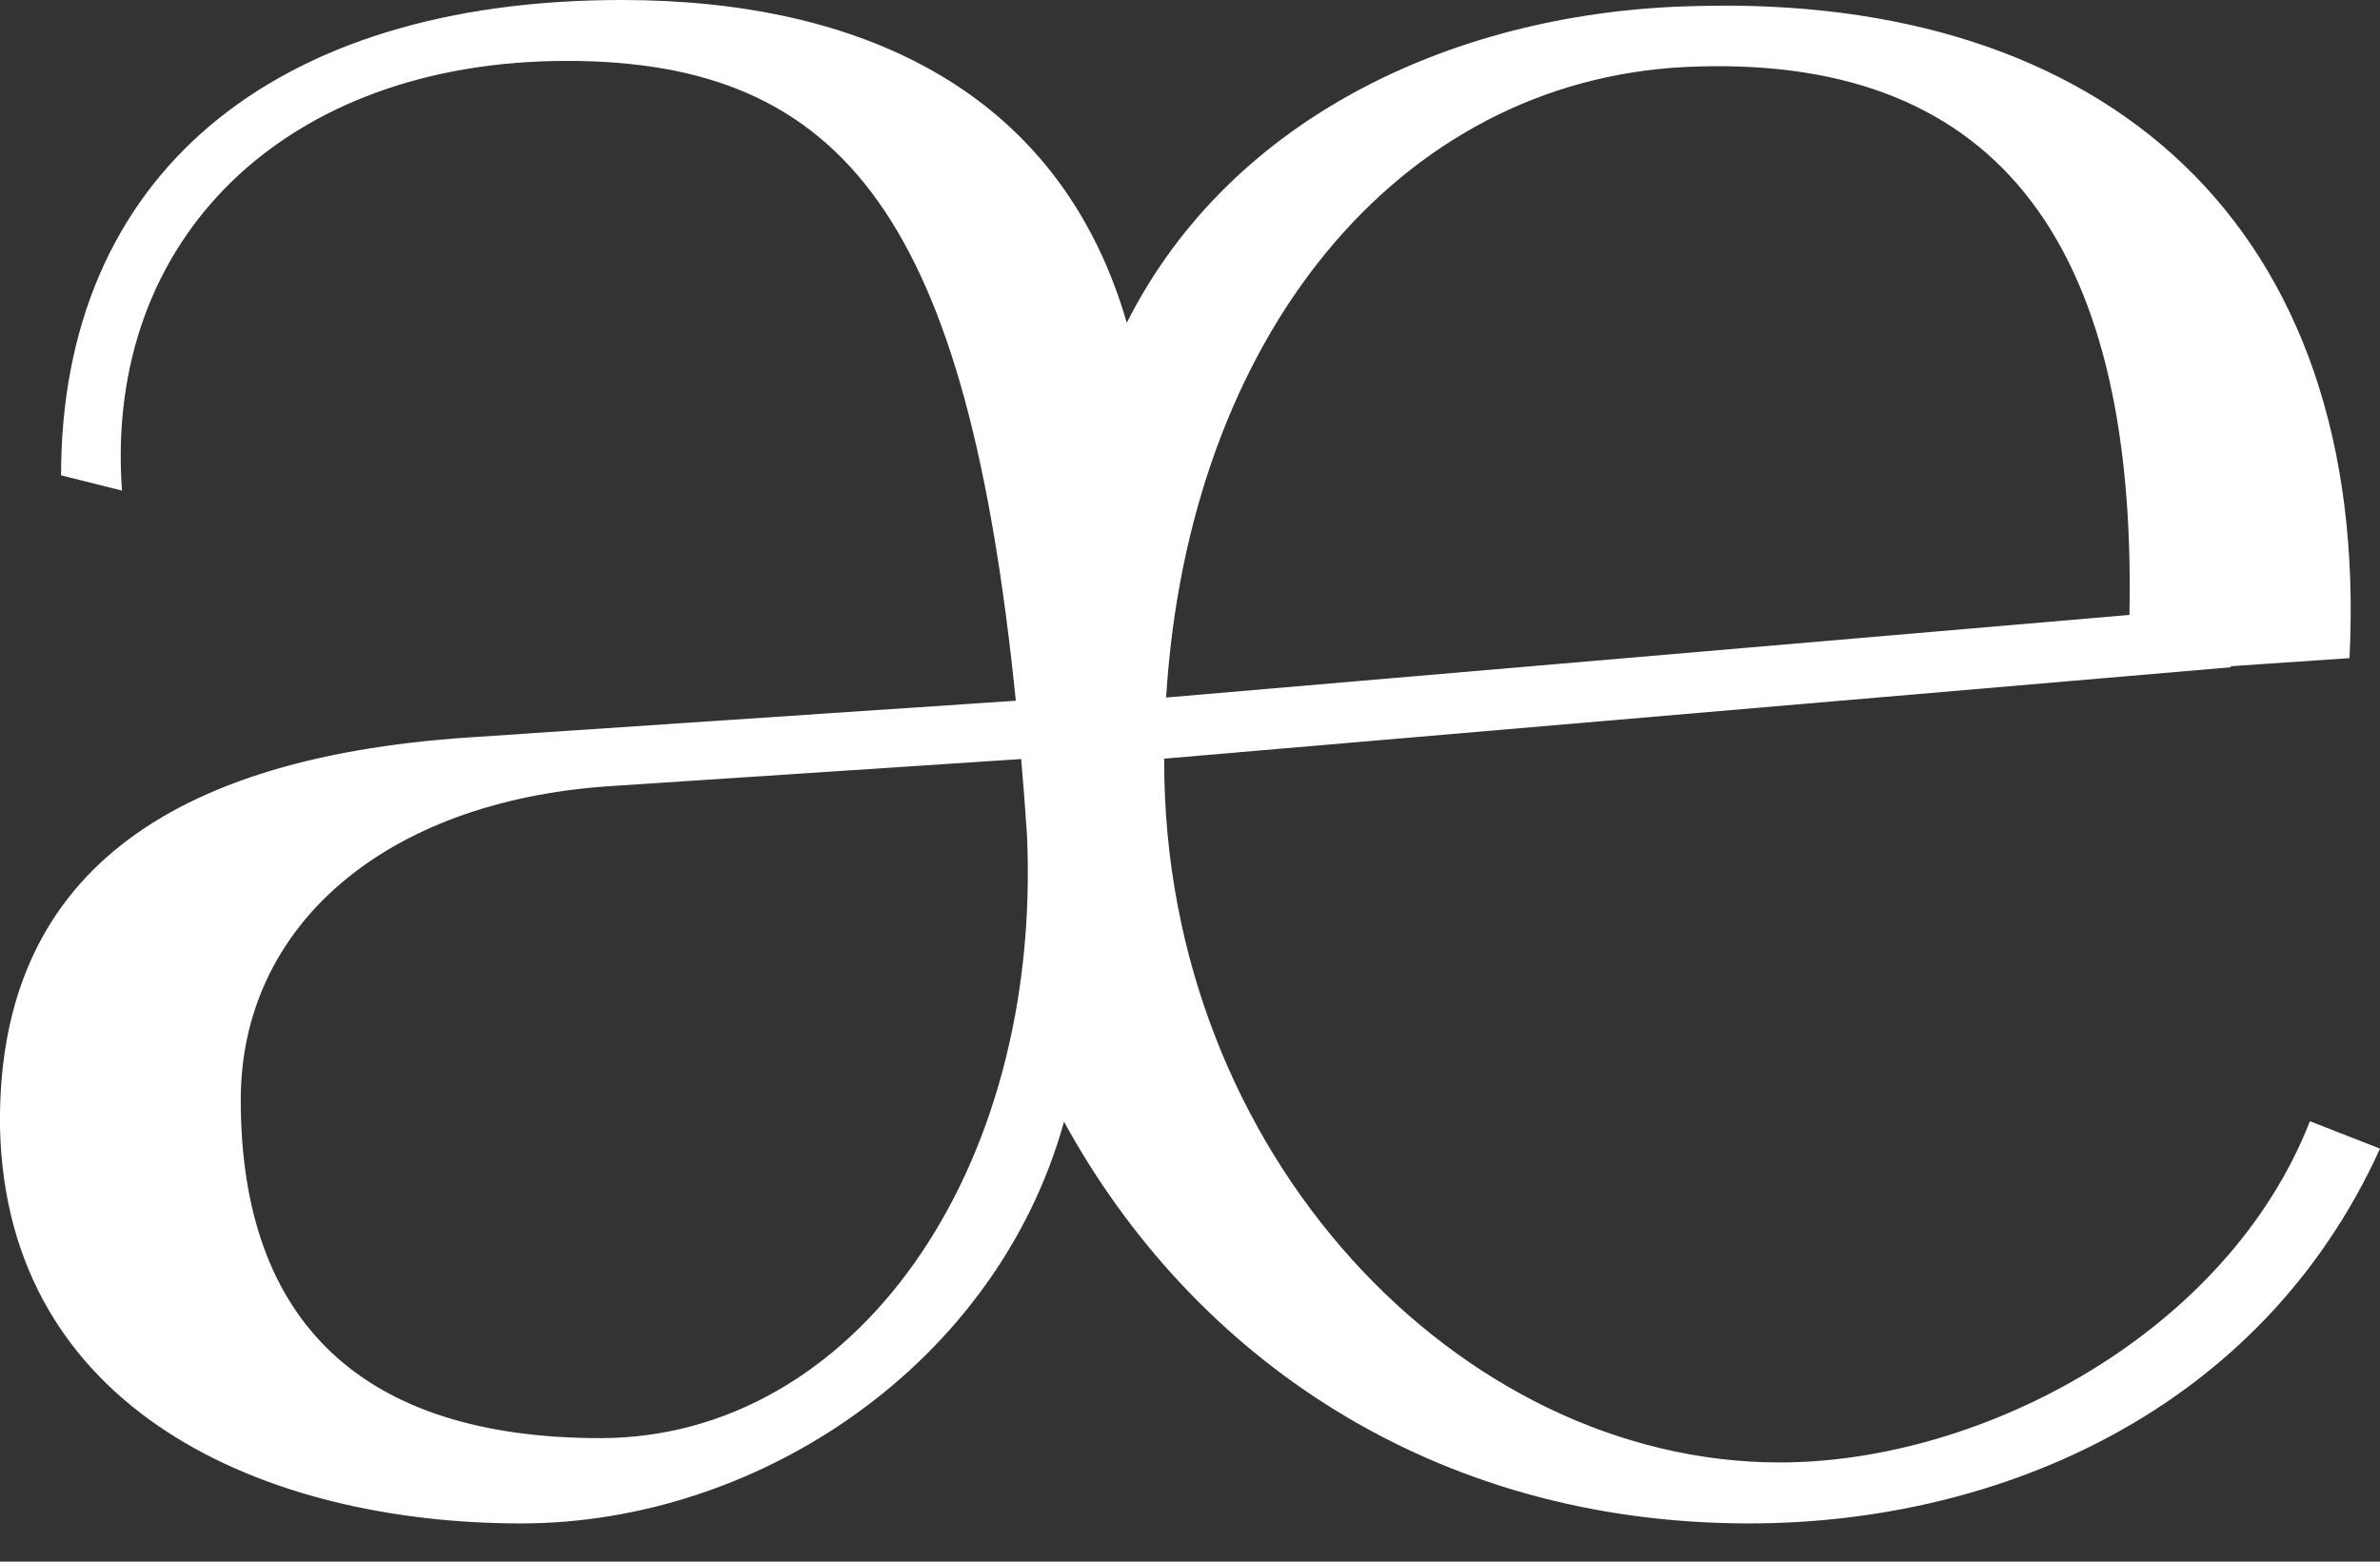
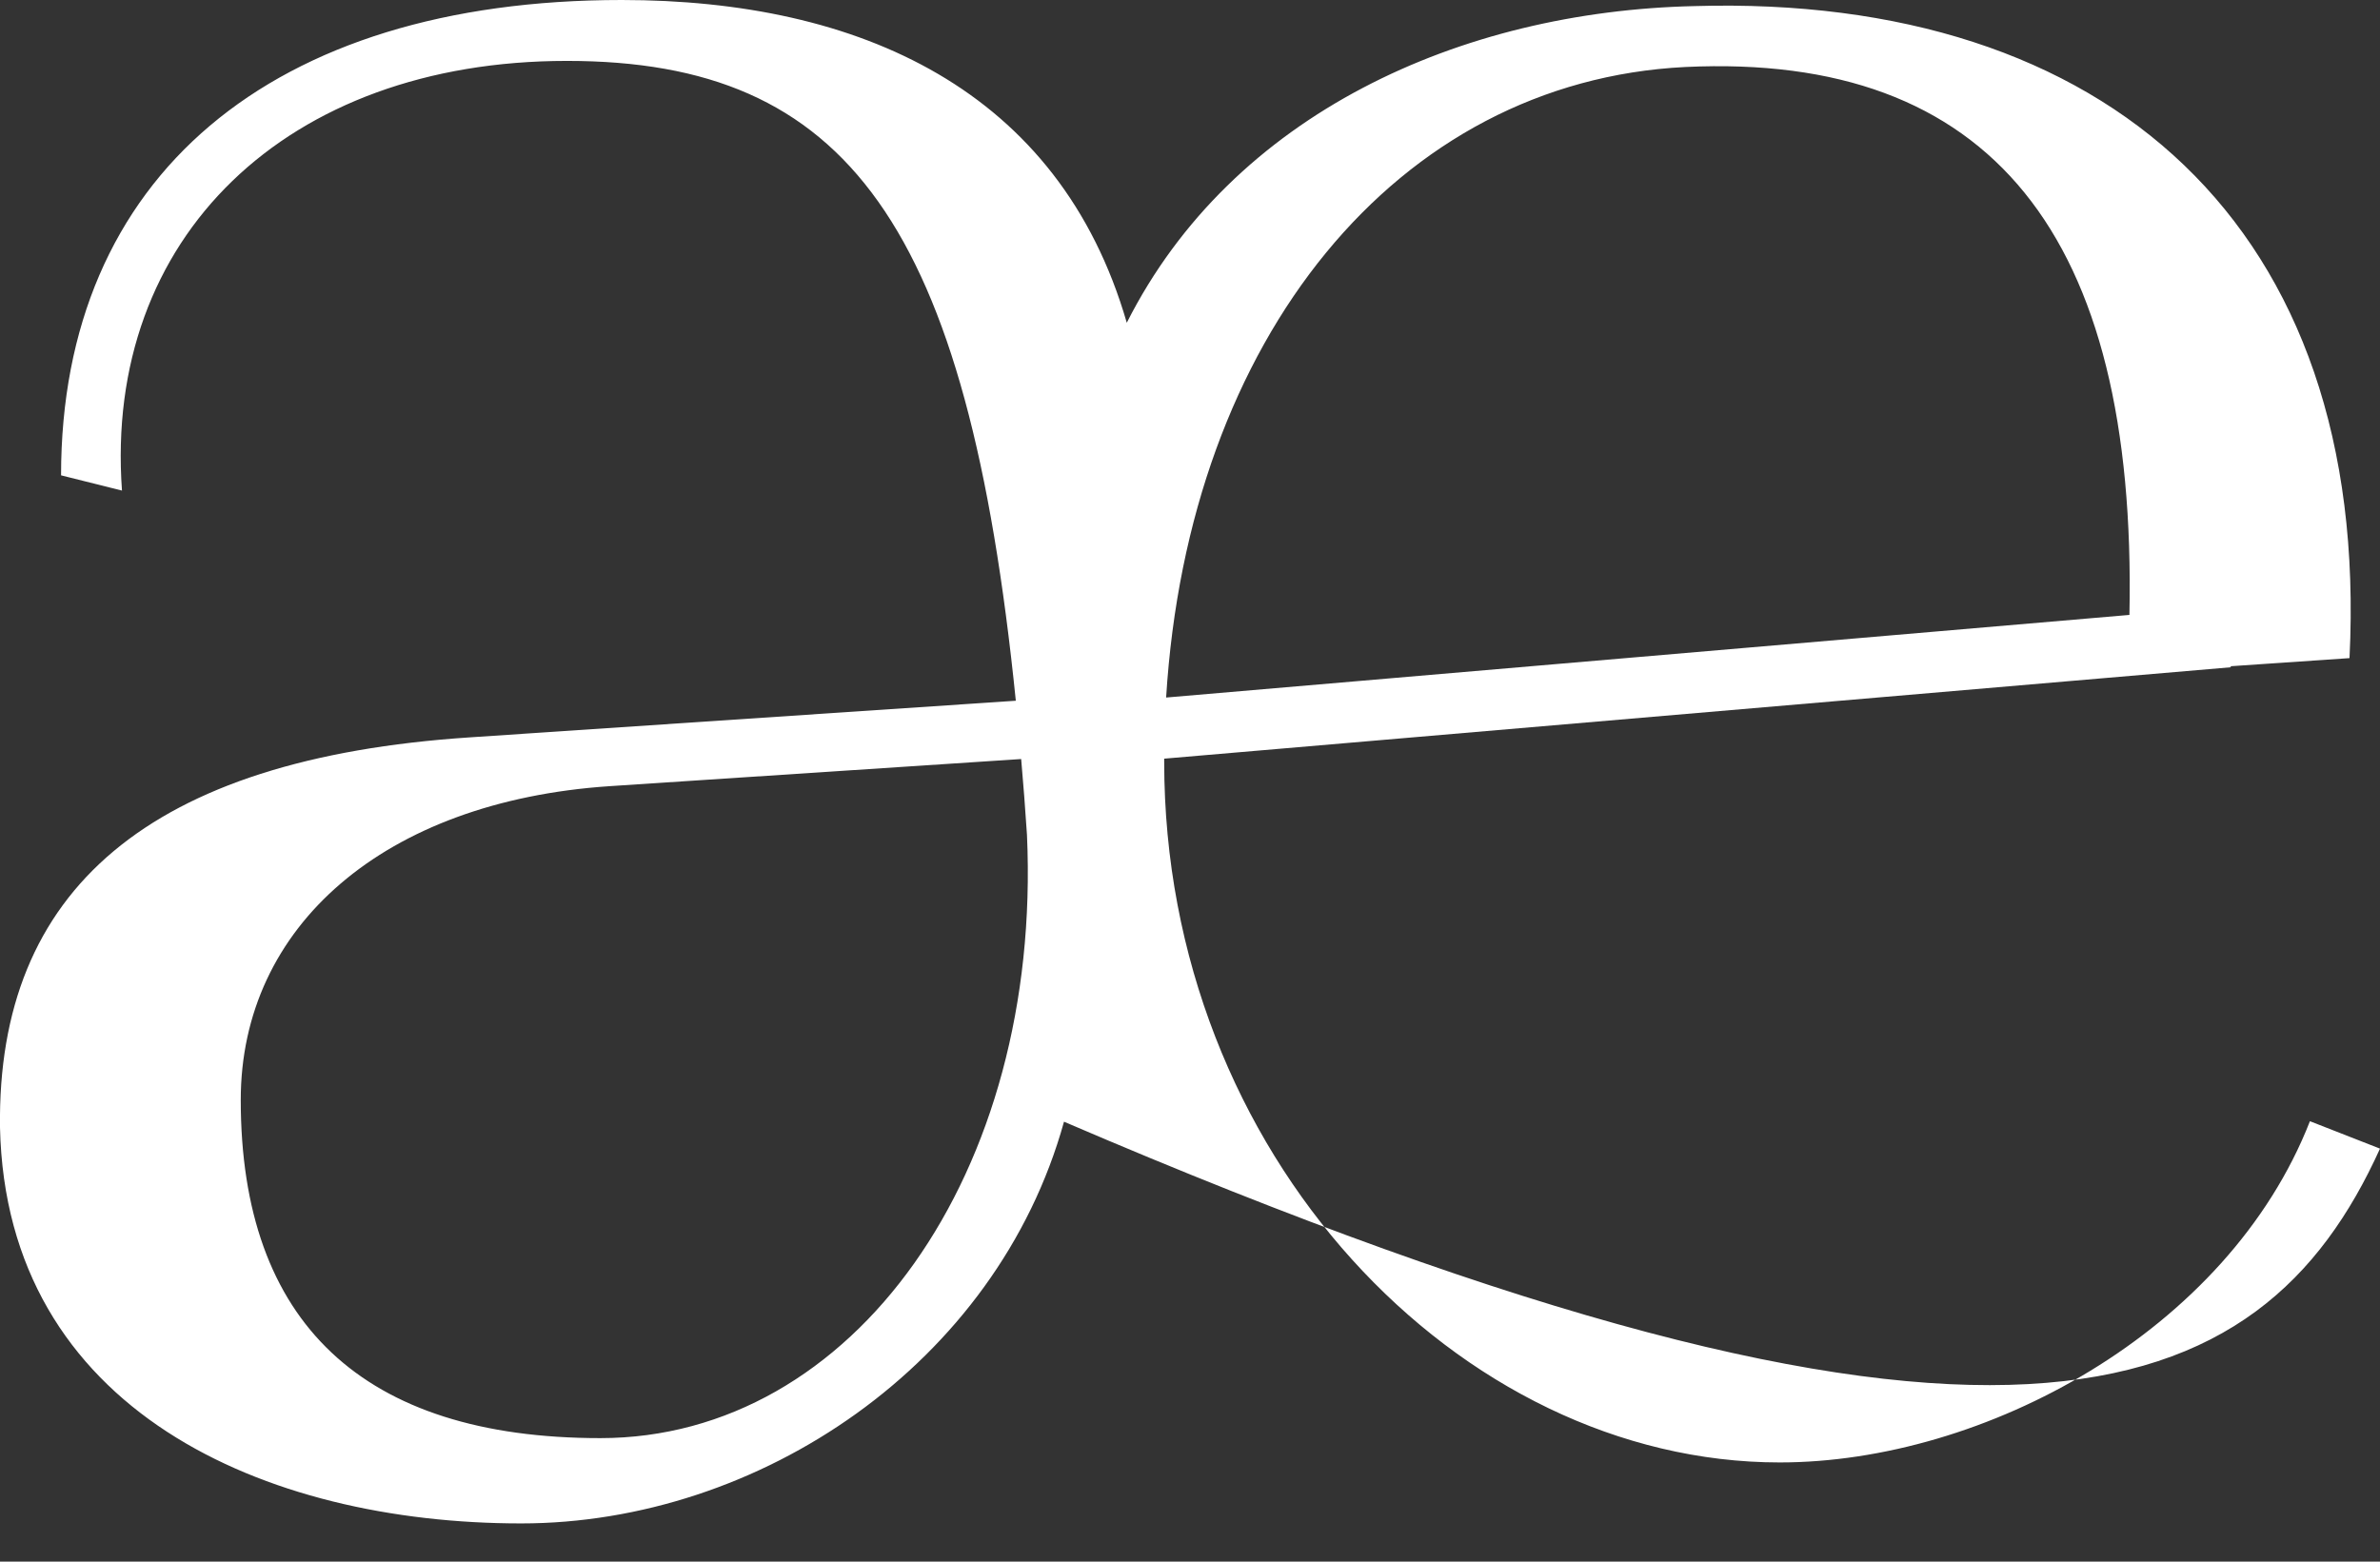
<svg xmlns="http://www.w3.org/2000/svg" width="32" height="21" viewBox="0 0 32 21" fill="#fff">
  <rect x="0" y="0" width="32" height="21" fill="#333333" stroke="none" />
-   <path d="M31.058 15.077C29.952 17.905 26.674 19.666 23.929 19.666C19.627 19.666 15.653 15.528 15.653 10.243C15.653 10.229 15.653 10.215 15.653 10.202L29.993 8.973V8.959L31.59 8.85C31.878 3.032 28.312 -0.082 22.782 0.082C19.644 0.152 16.57 1.528 15.15 4.34C14.242 1.206 11.557 0 8.359 0C3.647 0 0.821 2.376 0.821 6.392L1.64 6.597C1.394 3.196 3.852 0.819 7.622 0.819C11.391 0.819 13.006 2.999 13.658 9.423L6.311 9.916C2.009 10.202 -0.041 11.964 0 15.16C0.082 18.971 3.565 20.486 7.007 20.486C10.203 20.486 13.401 18.345 14.306 15.084C16.035 18.241 19.258 20.486 23.518 20.486C26.878 20.486 30.401 18.971 32 15.446L31.057 15.077H31.058ZM22.658 0.901C26.757 0.706 28.736 3.15 28.631 8.269L15.679 9.38C15.978 4.542 18.787 1.094 22.658 0.901ZM8.072 19.339C4.876 19.339 3.237 17.783 3.237 14.792C3.237 12.457 5.163 10.776 8.195 10.572L13.73 10.207C13.759 10.537 13.785 10.877 13.808 11.226C14.013 15.774 11.473 19.339 8.072 19.339Z" fill="#fff" />
+   <path d="M31.058 15.077C29.952 17.905 26.674 19.666 23.929 19.666C19.627 19.666 15.653 15.528 15.653 10.243C15.653 10.229 15.653 10.215 15.653 10.202L29.993 8.973V8.959L31.59 8.85C31.878 3.032 28.312 -0.082 22.782 0.082C19.644 0.152 16.57 1.528 15.15 4.34C14.242 1.206 11.557 0 8.359 0C3.647 0 0.821 2.376 0.821 6.392L1.64 6.597C1.394 3.196 3.852 0.819 7.622 0.819C11.391 0.819 13.006 2.999 13.658 9.423L6.311 9.916C2.009 10.202 -0.041 11.964 0 15.16C0.082 18.971 3.565 20.486 7.007 20.486C10.203 20.486 13.401 18.345 14.306 15.084C26.878 20.486 30.401 18.971 32 15.446L31.057 15.077H31.058ZM22.658 0.901C26.757 0.706 28.736 3.15 28.631 8.269L15.679 9.38C15.978 4.542 18.787 1.094 22.658 0.901ZM8.072 19.339C4.876 19.339 3.237 17.783 3.237 14.792C3.237 12.457 5.163 10.776 8.195 10.572L13.73 10.207C13.759 10.537 13.785 10.877 13.808 11.226C14.013 15.774 11.473 19.339 8.072 19.339Z" fill="#fff" />
</svg>